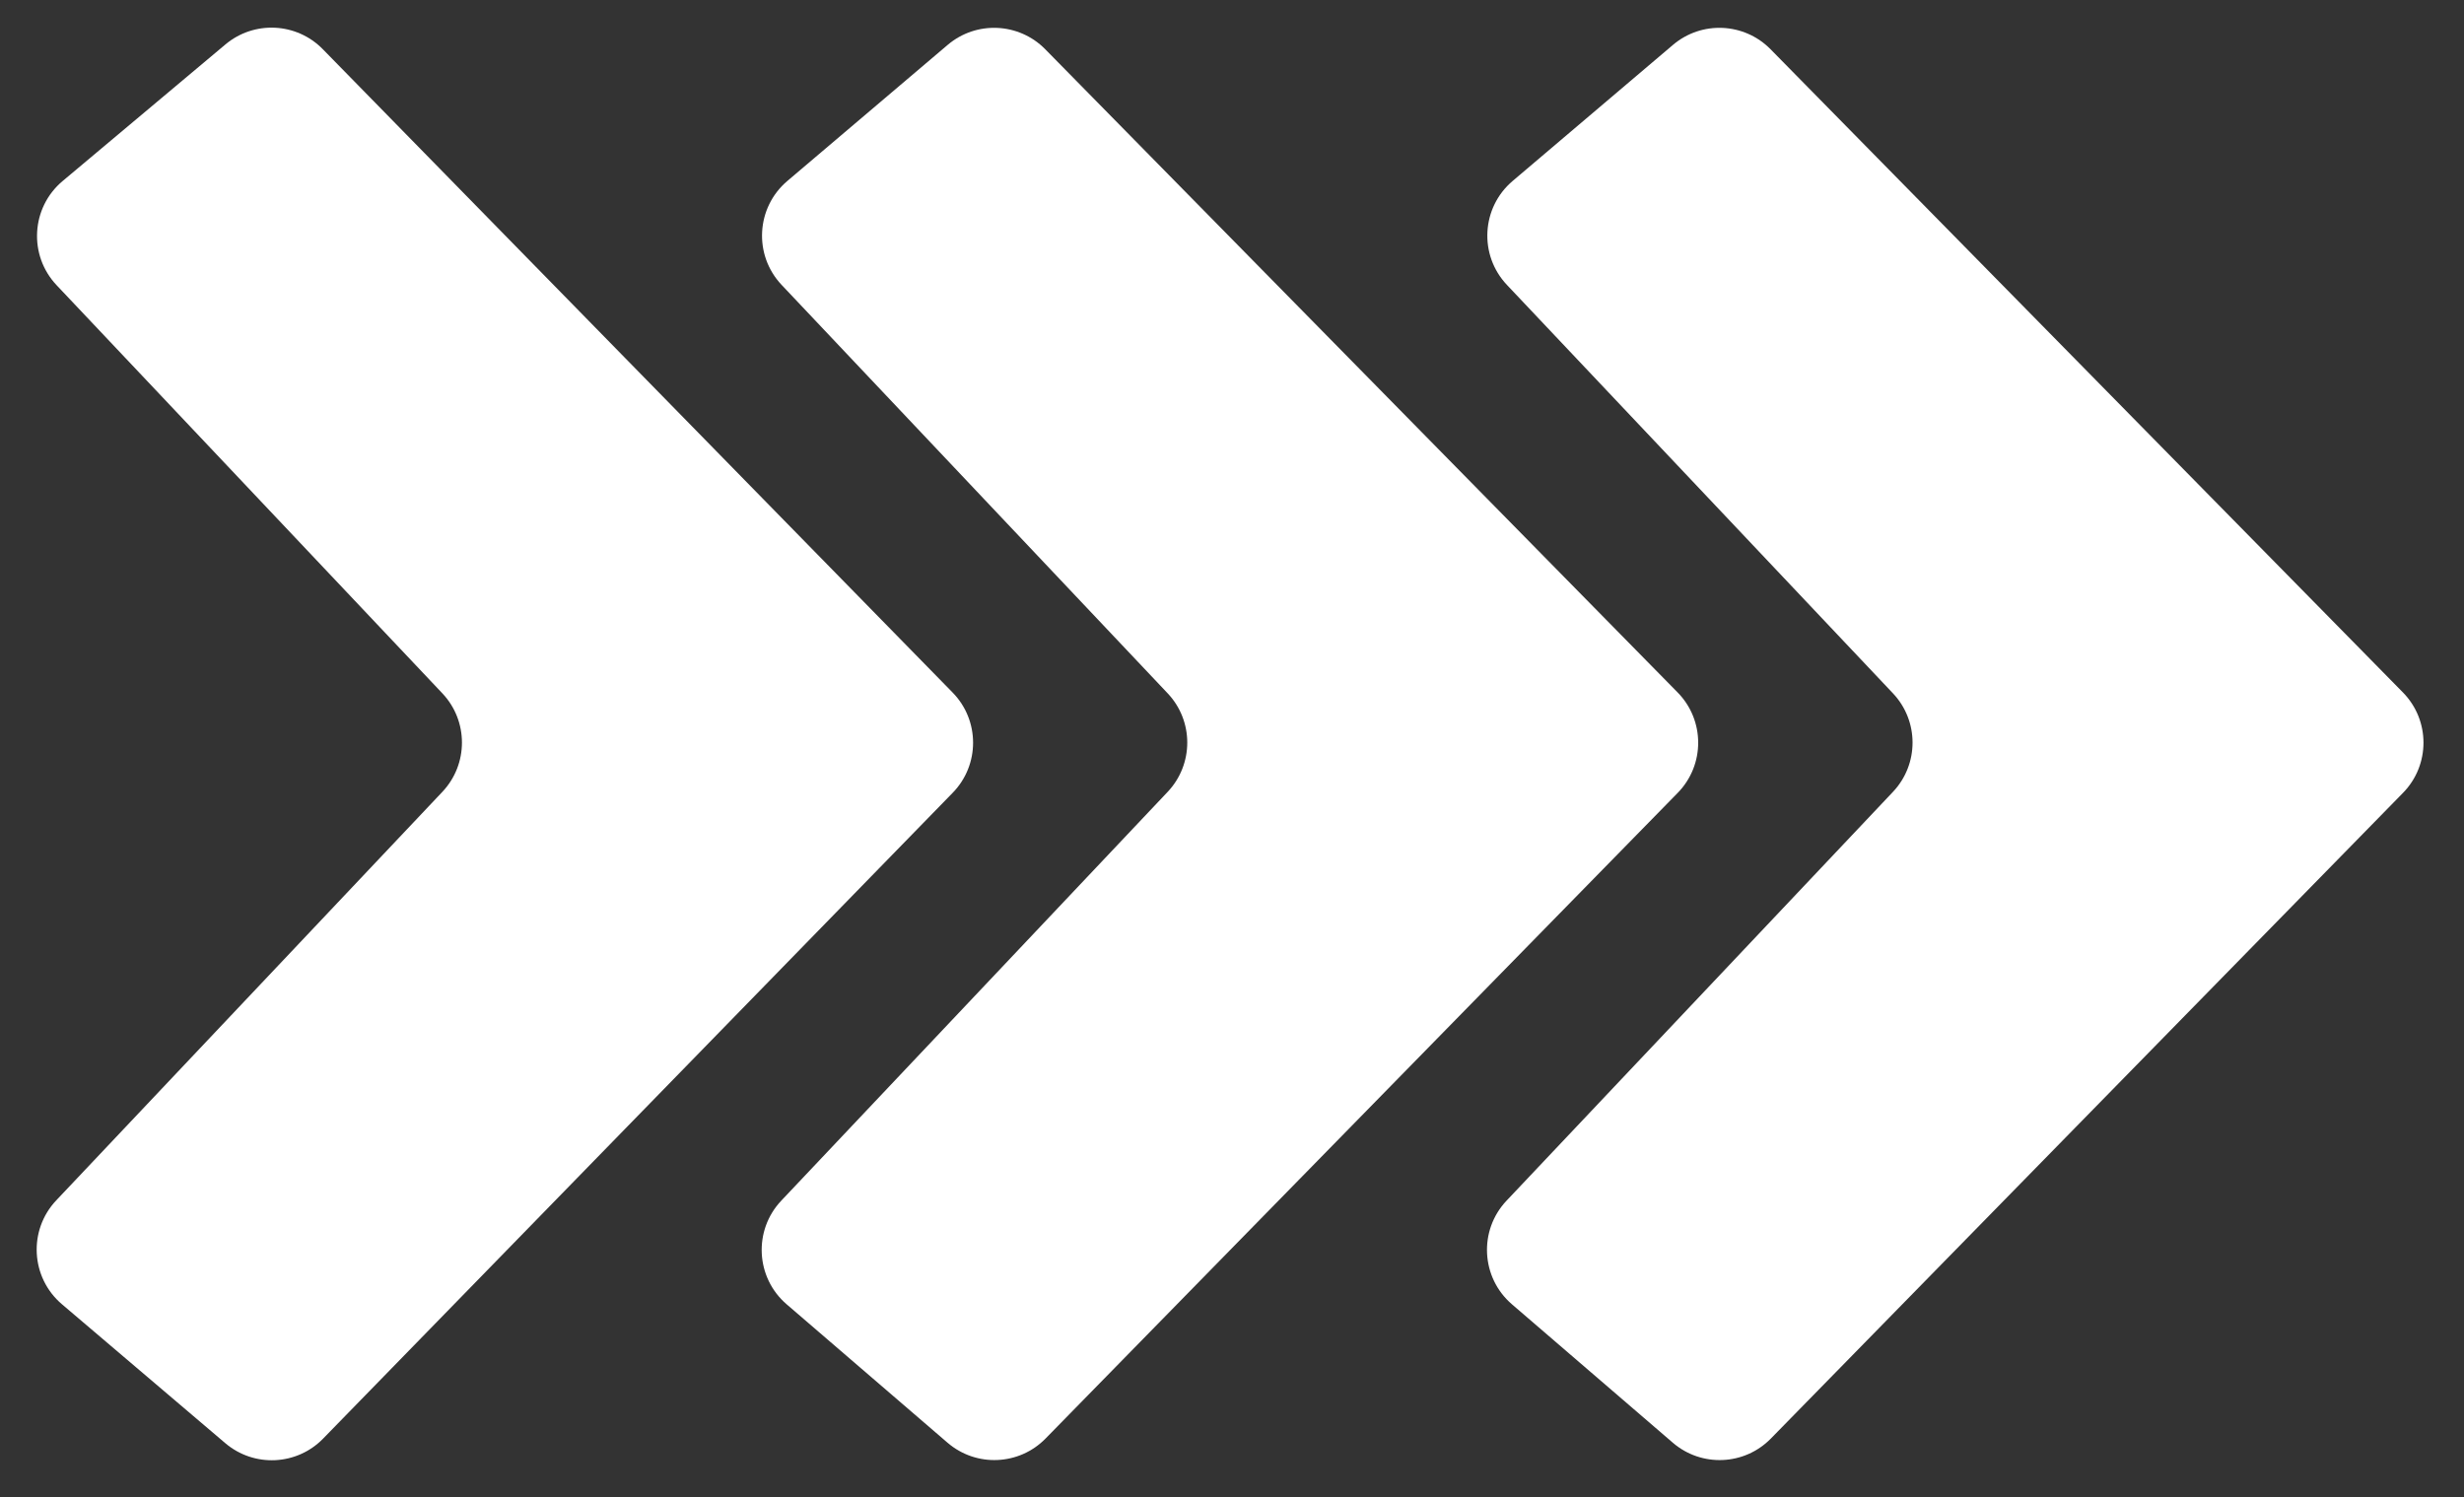
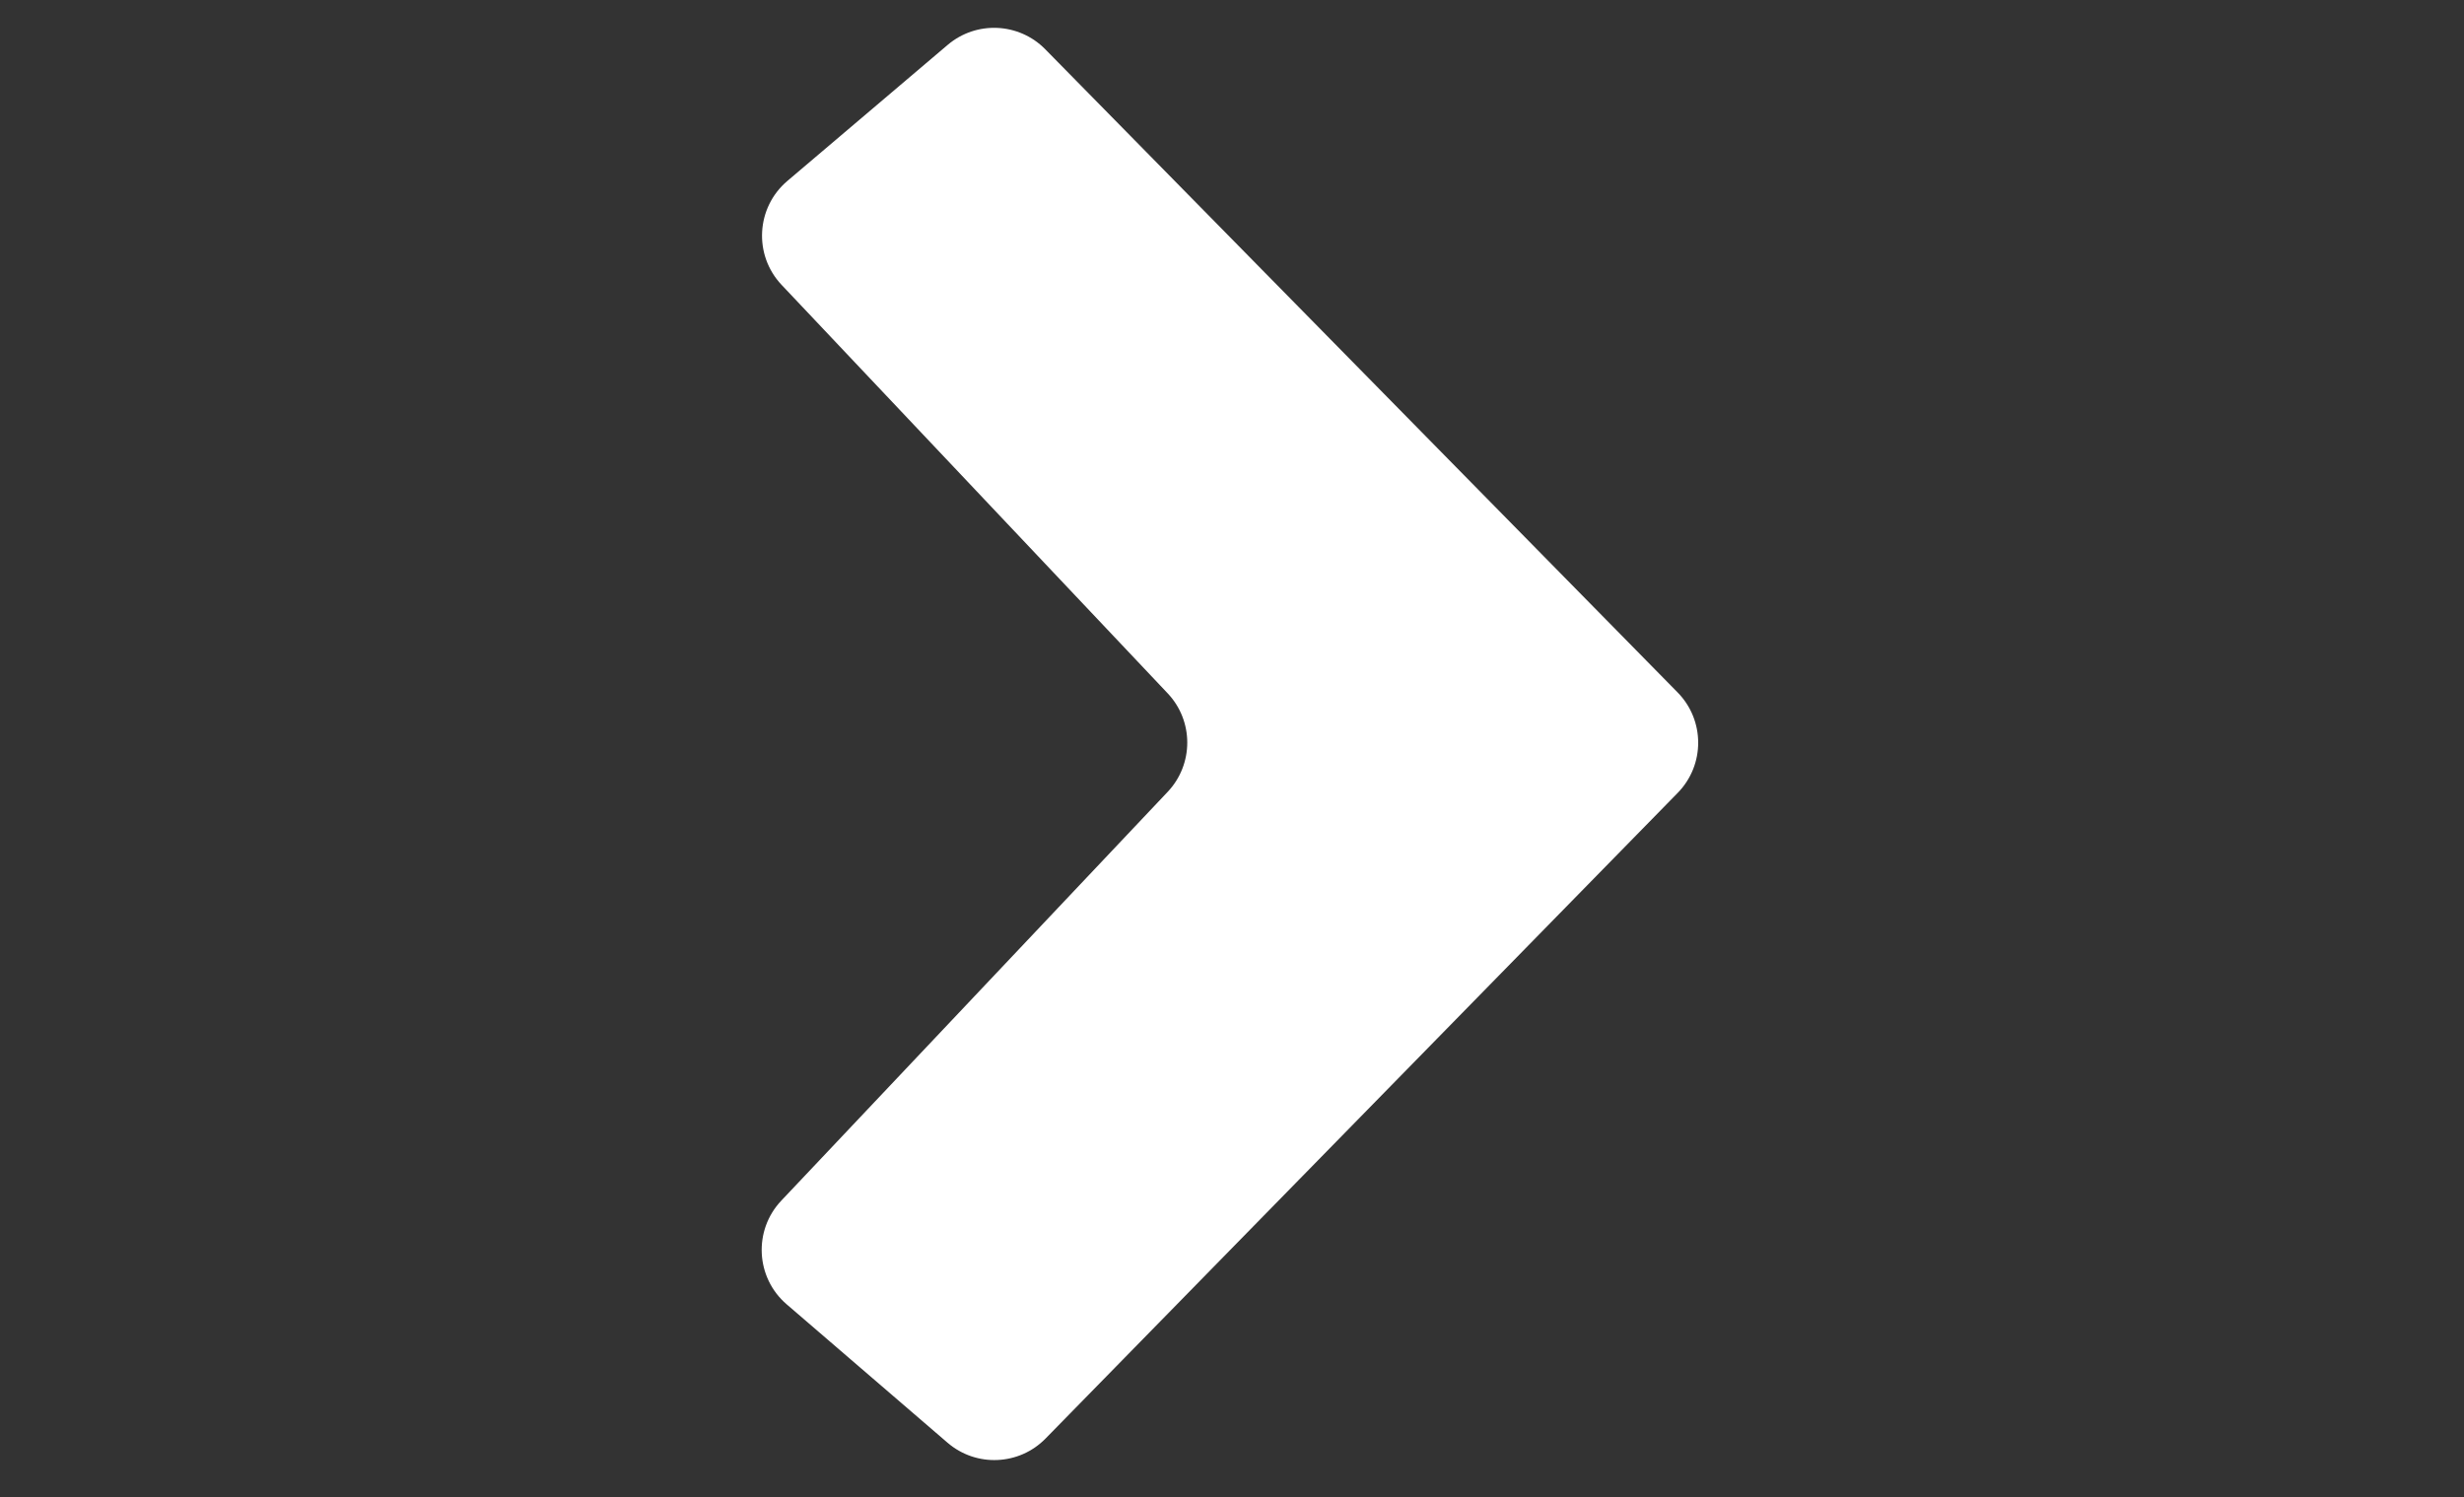
<svg xmlns="http://www.w3.org/2000/svg" width="181" height="110" viewBox="0 0 181 110" fill="none">
  <rect x="0" y="0" width="181" height="110" fill="#333333" stroke="none" />
-   <path fill-rule="evenodd" clip-rule="evenodd" d="M4.134 88.181C2.061 90.375 2.25 93.859 4.55 95.815L16.548 106.02C18.66 107.816 21.802 107.67 23.736 105.685L69.985 58.24C71.983 56.191 71.979 52.921 69.977 50.875L23.713 3.615C21.787 1.647 18.67 1.494 16.56 3.264L4.602 13.298C2.279 15.247 2.077 18.75 4.16 20.954L32.494 50.934C34.414 52.965 34.414 56.142 32.494 58.174L4.134 88.181Z" fill="white" />
  <path fill-rule="evenodd" clip-rule="evenodd" d="M57.392 88.204C55.326 90.389 55.505 93.857 57.784 95.818L69.603 105.987C71.71 107.8 74.862 107.665 76.806 105.679L123.241 58.248C125.249 56.197 125.246 52.915 123.233 50.867L76.783 3.62C74.847 1.651 71.72 1.51 69.615 3.297L57.837 13.294C55.534 15.249 55.342 18.736 57.417 20.931L85.774 50.934C87.694 52.965 87.694 56.142 85.774 58.174L57.392 88.204Z" fill="white" />
-   <path fill-rule="evenodd" clip-rule="evenodd" d="M110.67 88.204C108.605 90.389 108.784 93.857 111.063 95.818L122.882 105.988C124.988 107.8 128.141 107.666 130.085 105.68L176.519 58.248C178.528 56.197 178.525 52.915 176.512 50.867L130.062 3.62C128.126 1.651 124.998 1.51 122.893 3.297L111.116 13.294C108.813 15.249 108.621 18.736 110.696 20.931L139.052 50.934C140.972 52.966 140.972 56.143 139.052 58.174L110.67 88.204Z" fill="white" />
</svg>